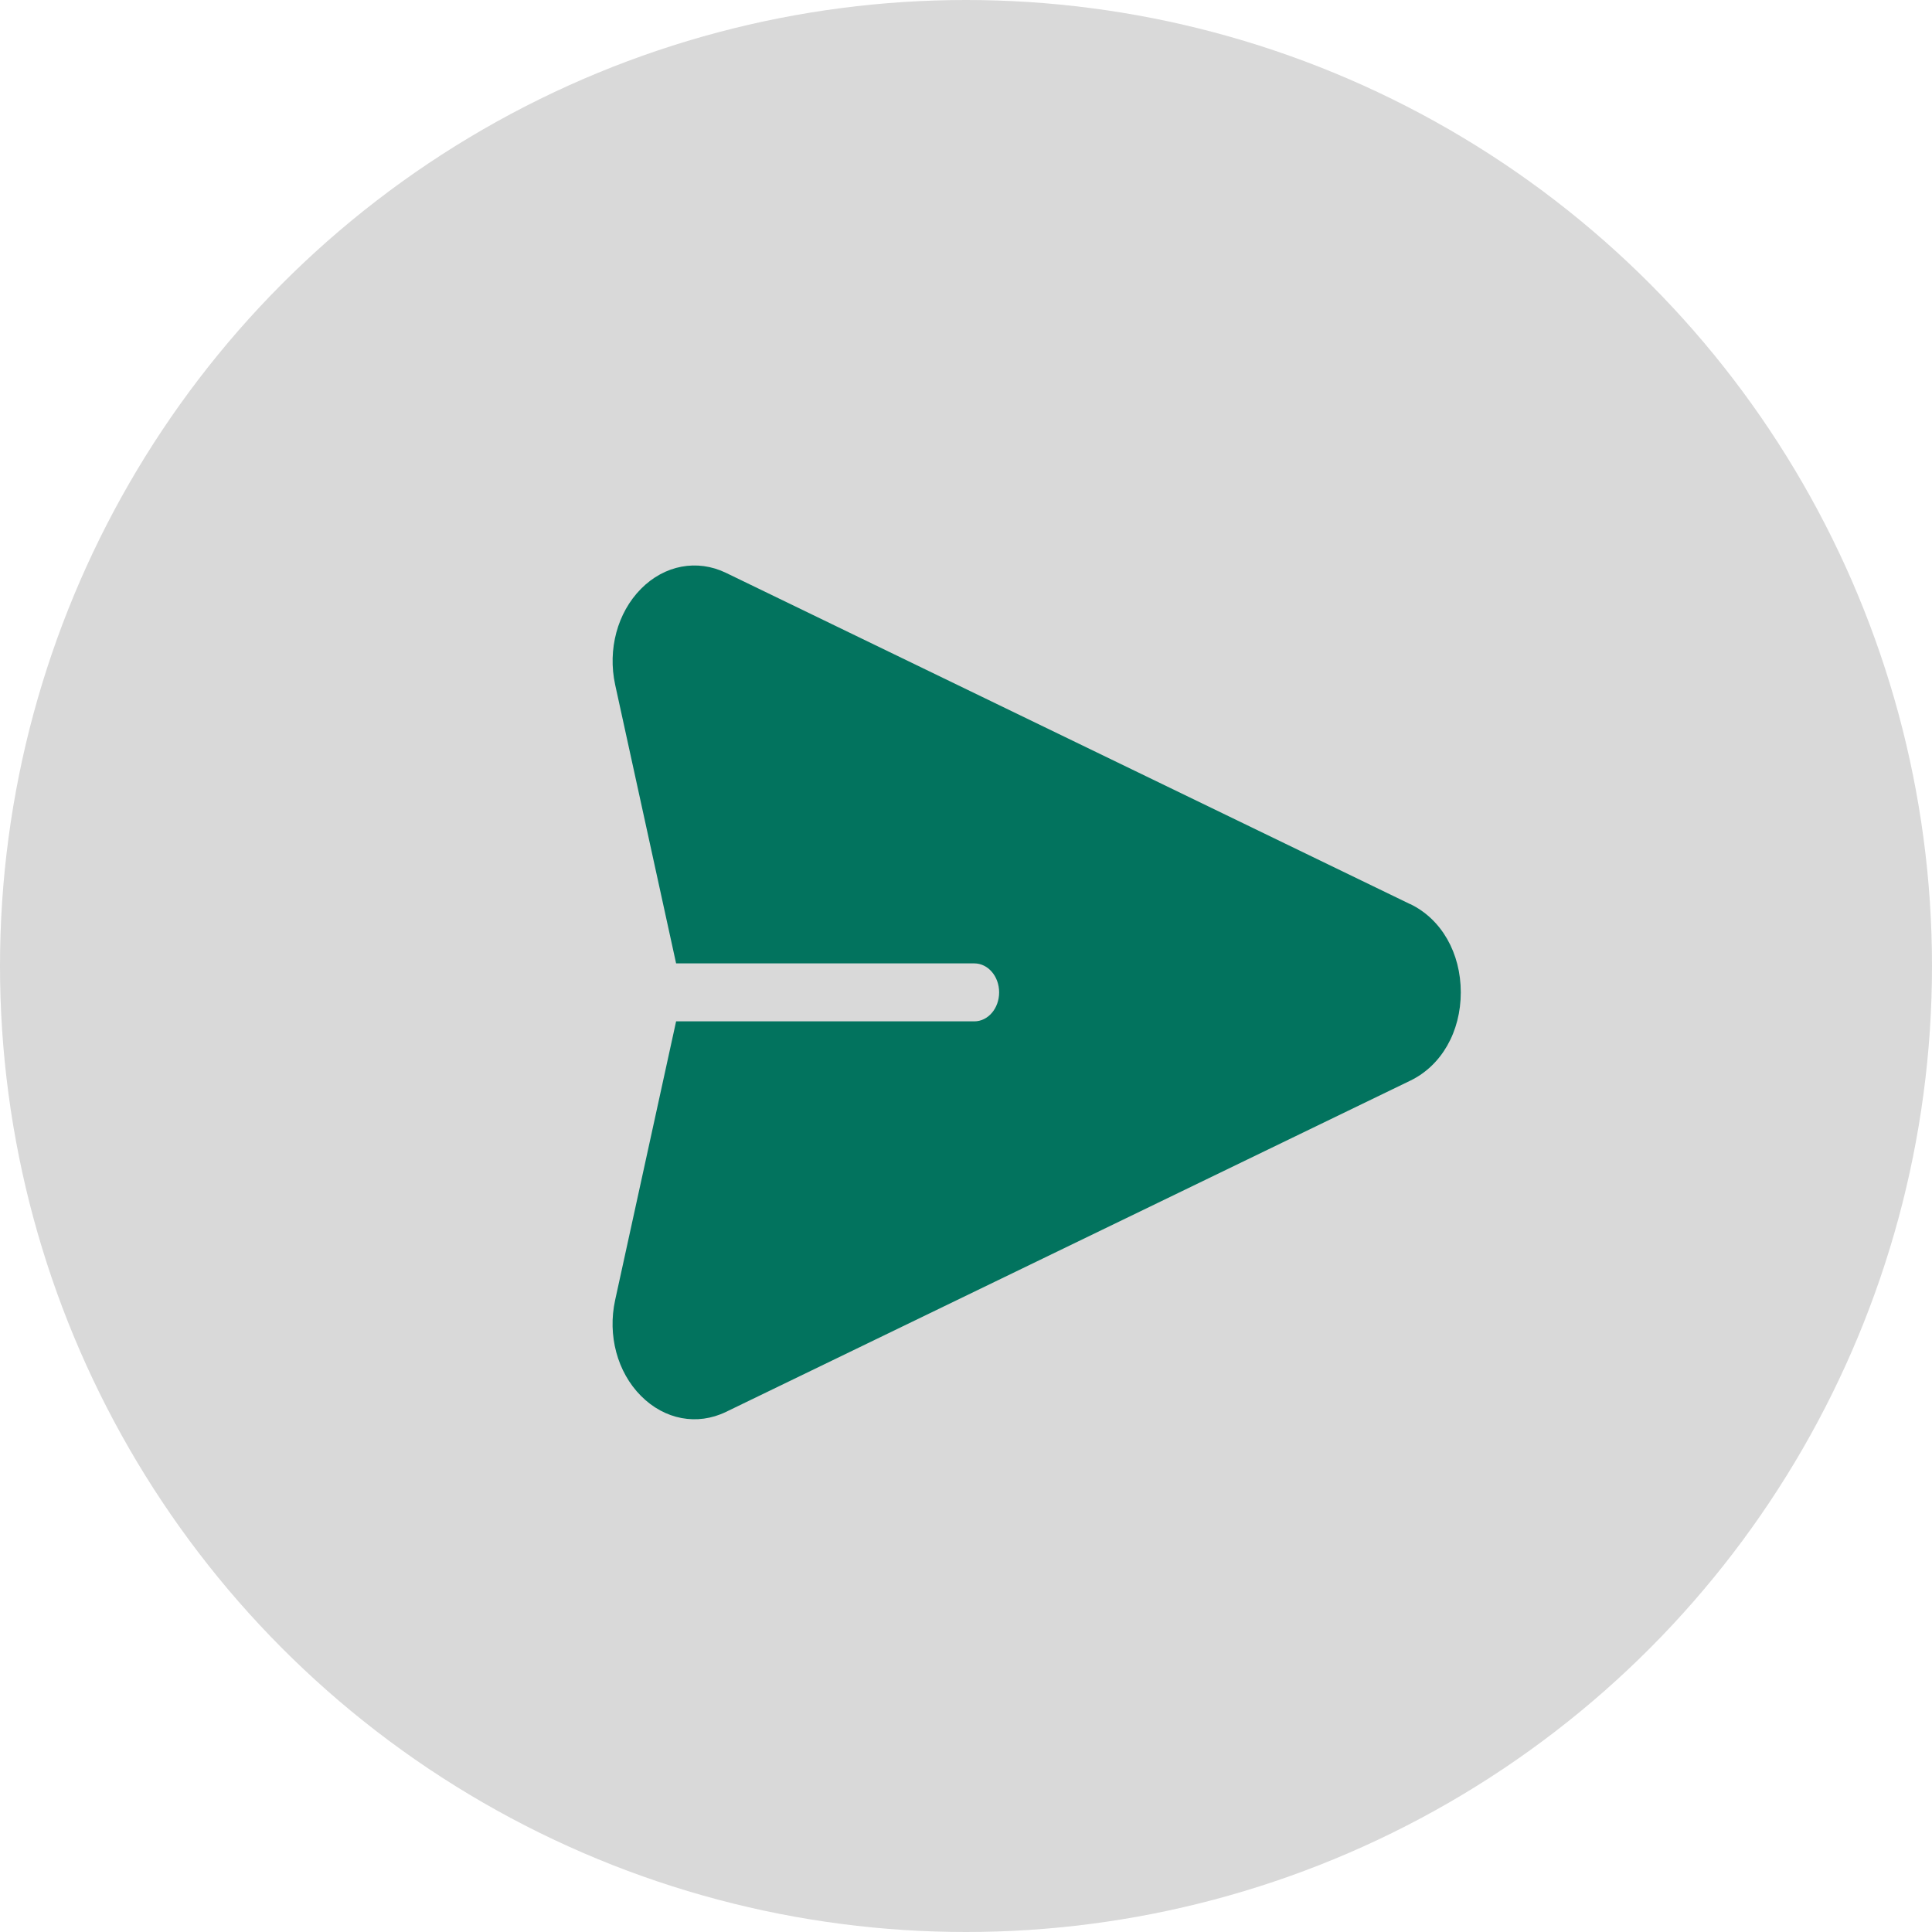
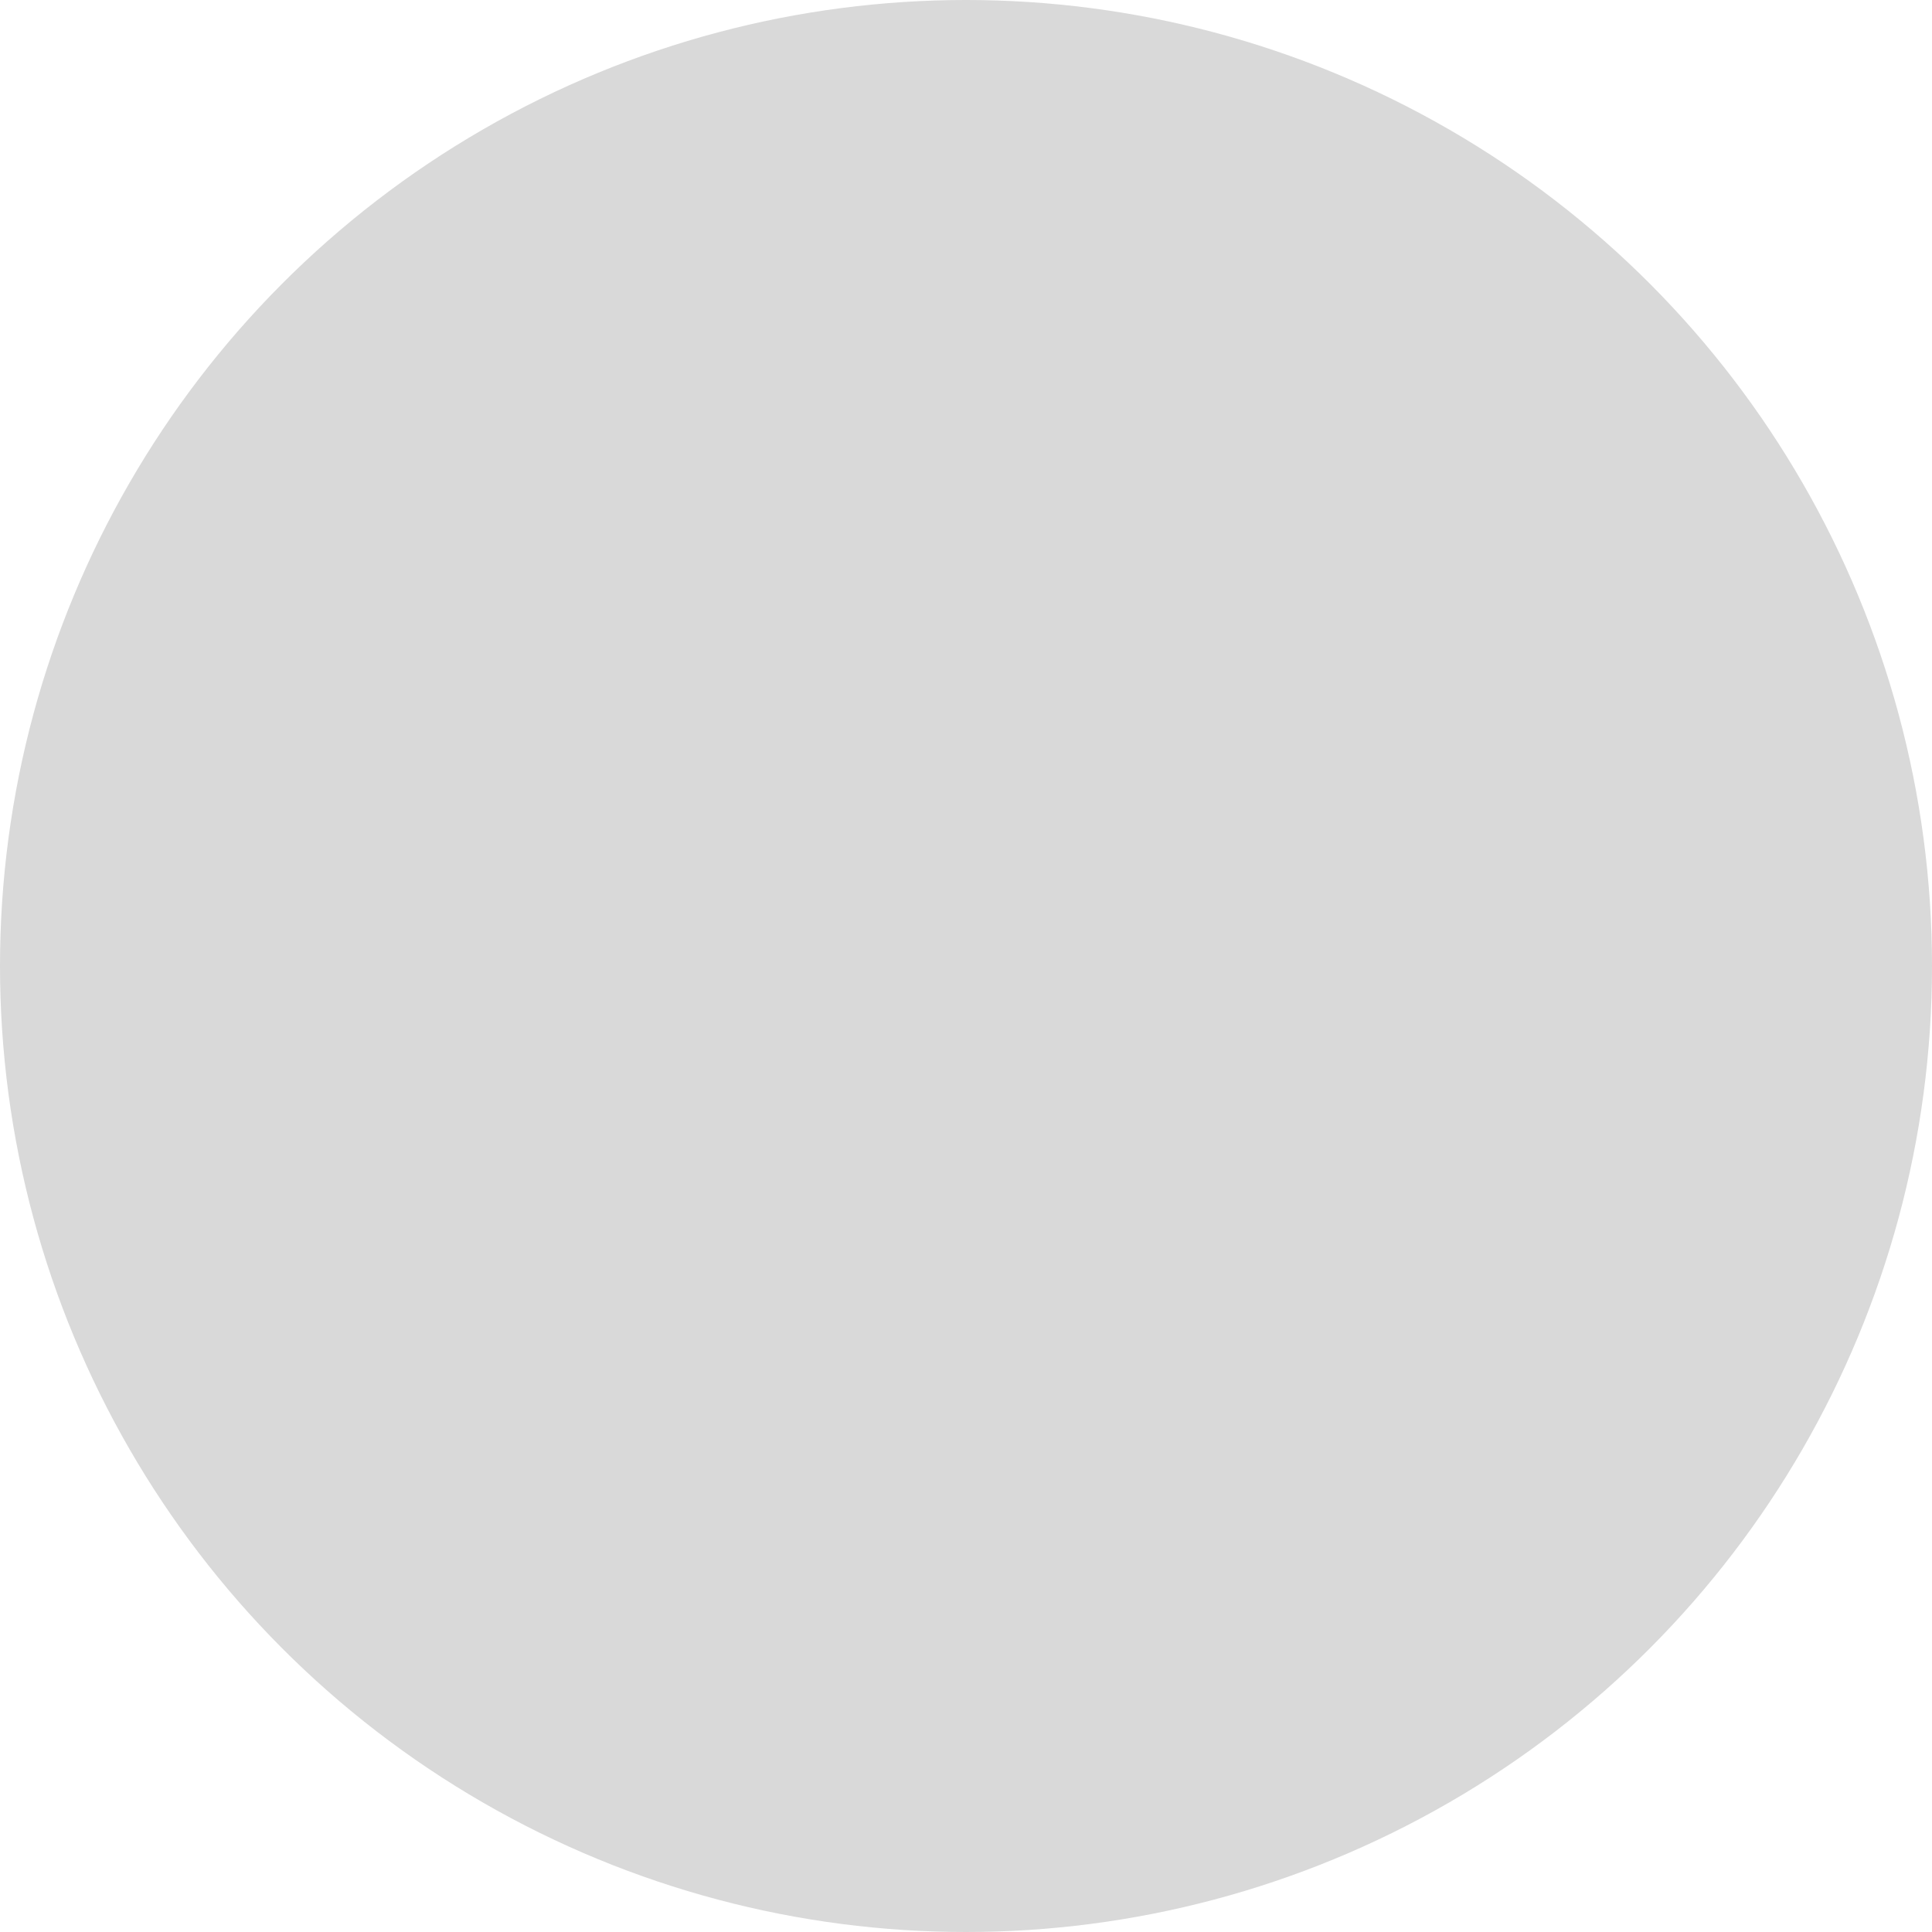
<svg xmlns="http://www.w3.org/2000/svg" id="Capa_1" viewBox="0 0 200 200" class="custom-icon-color">
  <defs>
    <style>
      .cls-1 {
        fill: #02735e;
        transition: fill 0.3s;
      }

      .cls-2 {
        fill: #d9d9d9;
        transition: fill 0.3s;
      }

    </style>
  </defs>
  <circle class="cls-2" cx="100" cy="100" r="100" />
-   <path class="cls-1" d="M145.99,93.6l-70.84-34.3c-2.98-1.44-6.36-.81-8.8,1.66-2.44,2.47-3.46,6.27-2.67,9.92l6.31,28.85h30.87c1.42,0,2.57,1.34,2.57,3s-1.15,3-2.57,3h-30.87l-6.31,28.85c-.8,3.65.22,7.46,2.67,9.92,2.45,2.47,5.82,3.1,8.8,1.66l70.84-34.29c3.23-1.56,5.23-5.06,5.23-9.14s-2-7.58-5.23-9.14Z" />
</svg>